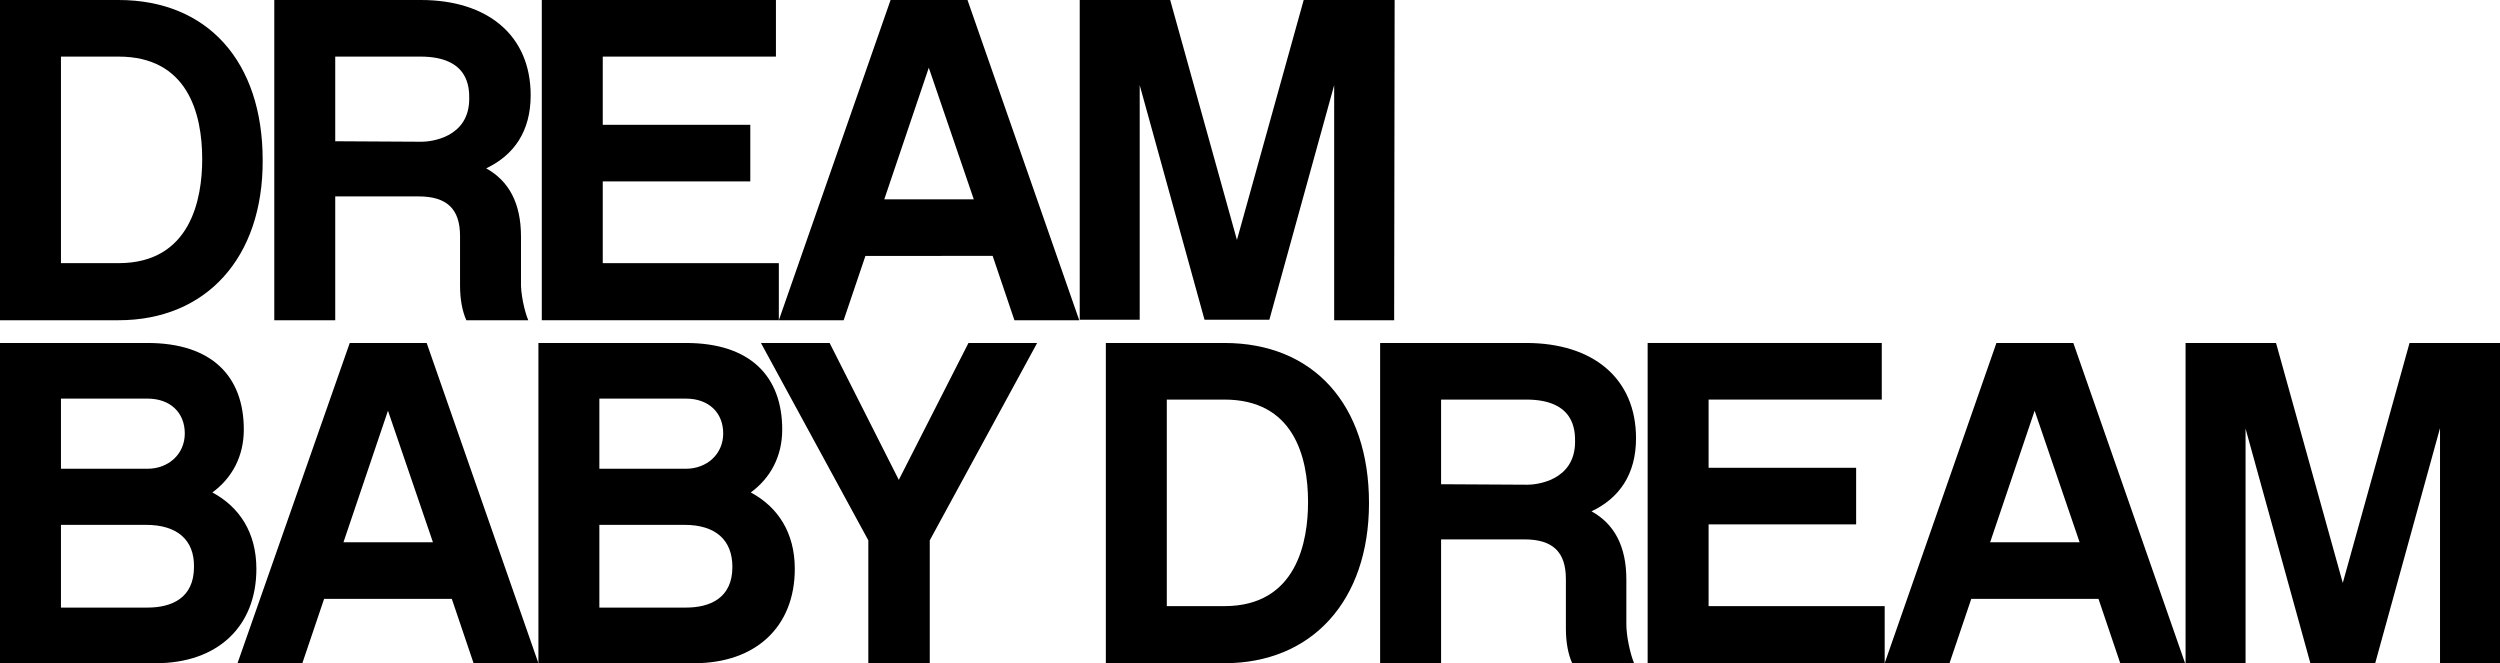
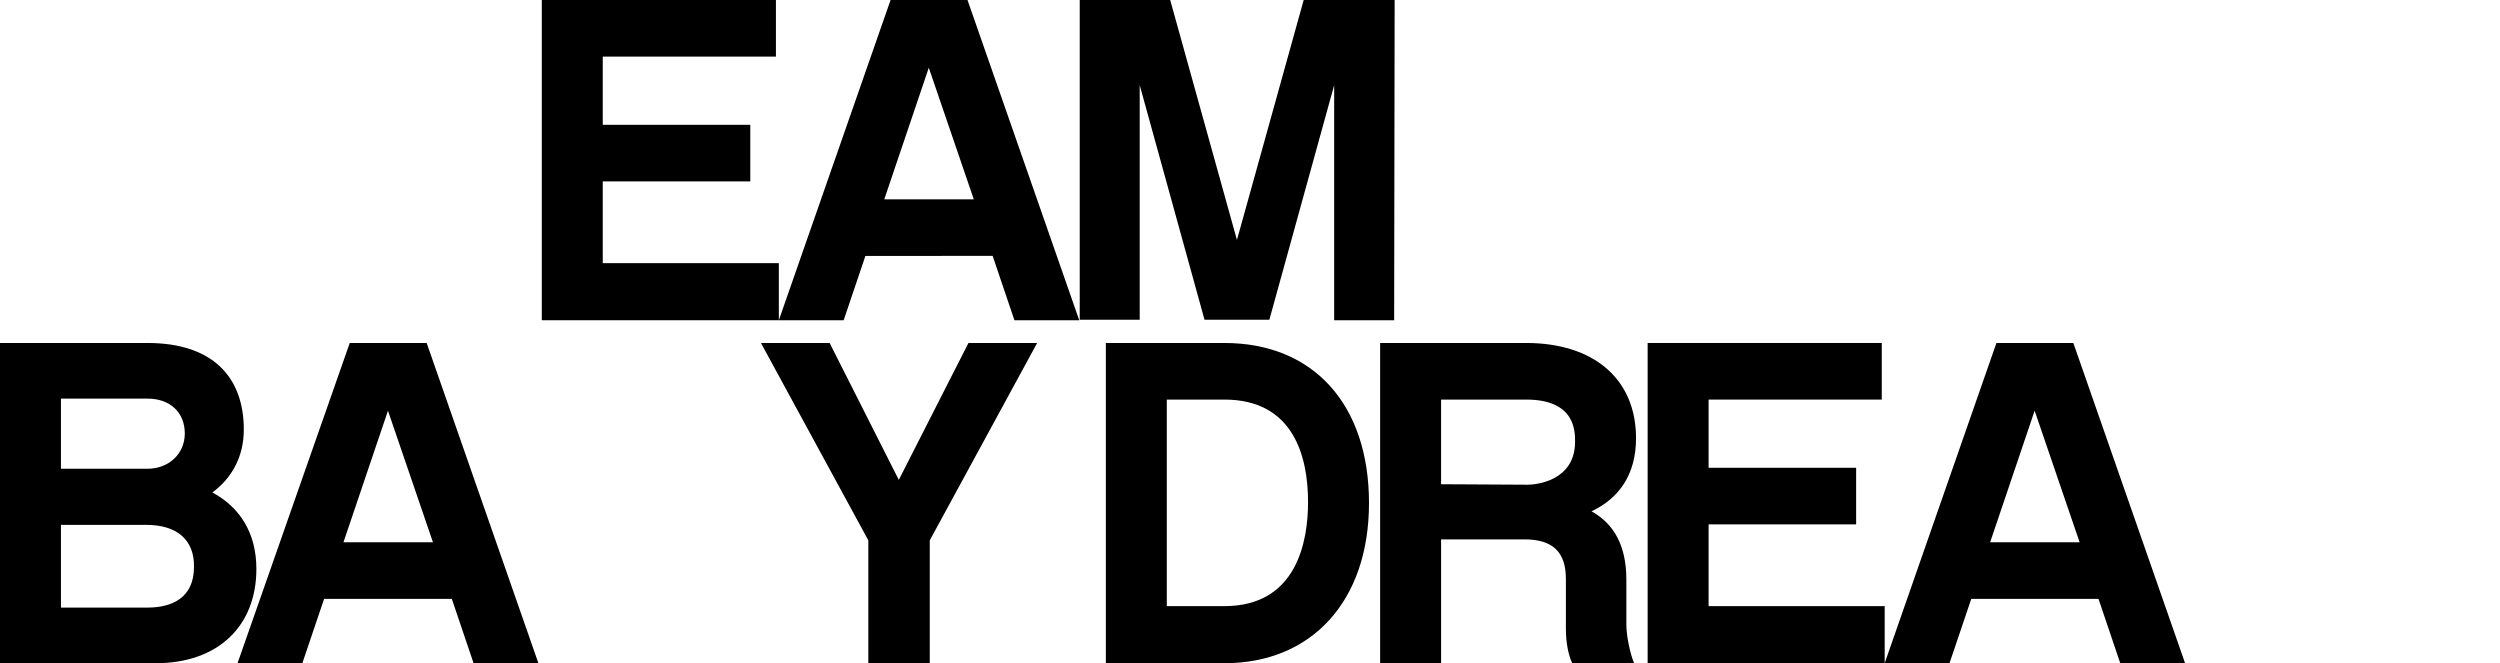
<svg xmlns="http://www.w3.org/2000/svg" version="1.1" id="Layer_1" x="0px" y="0px" viewBox="0 0 516.8 137.1" style="enable-background:new 0 0 516.8 137.1;" xml:space="preserve">
  <path d="M253.1,137.1h-24.5V70.9h24.5c18.4,0,29.9,12.7,29.9,33.1C283,124.2,271.2,137.1,253.1,137.1z M253.1,82.6h-11.9v42.7h11.9  c15,0,17.3-13.4,17.3-21.5C270.4,94.2,267.3,82.6,253.1,82.6z" />
  <path d="M337.8,137.1H325c-0.8-1.8-1.3-4.2-1.3-7.2v-10.2c0-5.6-2.7-8.2-8.6-8.2h-17.2v25.6h-12.6V70.9h30.2  c13.8,0,22.7,7.3,22.7,19.7c0,7.5-3.5,12.4-9.2,15.1c4.7,2.6,7.2,7.2,7.2,14.1v9.3C336.2,131.5,337,135.2,337.8,137.1z M315.8,100.2  c1.6,0,9.8-0.7,9.8-8.9c0-2.2,0-8.7-10.1-8.7h-17.6v17.5L315.8,100.2L315.8,100.2z" />
  <path d="M389.6,137.1h-49V70.9H389v11.7h-35.8v14.1h30.5v11.7h-30.5v16.9h36.4L389.6,137.1L389.6,137.1z" />
  <path d="M407.5,123.8l-4.5,13.3h-13.4l23.1-66.2h15.9l23.1,66.2h-13.4l-4.5-13.3C433.8,123.8,407.5,123.8,407.5,123.8z M420.6,84.9  l-9.2,27.2h18.5L420.6,84.9z" />
-   <path d="M516.8,137.1h-12.4V88.5L491,137.1h-13.4l-13.4-48.5v48.5h-12.4V70.9h18.7l13.8,49.6l13.8-49.6h18.8L516.8,137.1  L516.8,137.1z" />
  <path d="M32.2,137.1H0V70.9h30.5c13.3,0,19.9,6.9,19.9,17.9c0,5.5-2.4,10-6.5,13c5.6,3,9.1,8.3,9.1,15.8  C53,129.5,45,137.1,32.2,137.1z M12.6,82.3v14.6h17.9c4.3,0,7.7-3,7.7-7.3s-3-7.2-7.7-7.2H12.6V82.3z M30.2,108.5H12.6v17.1h17.9  c4.9,0,9.6-1.9,9.6-8.4C40.2,111.6,36.6,108.5,30.2,108.5z" />
  <path d="M67,123.8l-4.5,13.3H49.1l23.2-66.2h15.9l23.1,66.2H97.9l-4.5-13.3C93.4,123.8,67,123.8,67,123.8z M80.2,84.9L71,112.1h18.5  L80.2,84.9z" />
-   <path d="M143.5,137.1h-32.2V70.9h30.5c13.3,0,19.9,6.9,19.9,17.9c0,5.5-2.4,10-6.5,13c5.6,3,9.1,8.3,9.1,15.8  C164.3,129.5,156.3,137.1,143.5,137.1z M123.9,82.3v14.6h17.9c4.3,0,7.7-3,7.7-7.3s-3-7.2-7.7-7.2h-17.9V82.3z M141.5,108.5h-17.6  v17.1h17.9c4.9,0,9.6-1.9,9.6-8.4C151.4,111.6,147.9,108.5,141.5,108.5z" />
  <path d="M192.2,137.1h-12.7v-25.4l-22.2-40.8h14.2l14.3,28.3l14.4-28.3h14.2l-22.2,40.8V137.1z" />
  <g>
-     <path d="M24.5,66.2H0V0h24.5c18.4,0,29.8,12.7,29.8,33.1C54.4,53.3,42.6,66.2,24.5,66.2z M24.5,11.7H12.6v42.7h11.9   c15,0,17.3-13.4,17.3-21.5C41.8,23.3,38.7,11.7,24.5,11.7z" />
-     <path d="M109.2,66.2H96.4c-0.8-1.8-1.3-4.2-1.3-7.2V48.8c0-5.6-2.7-8.2-8.6-8.2H69.3v25.6H56.7V0H87c13.8,0,22.7,7.3,22.7,19.7   c0,7.5-3.5,12.4-9.2,15.1c4.7,2.6,7.2,7.2,7.2,14.1v9.3C107.6,60.6,108.4,64.3,109.2,66.2z M87.2,29.3c1.6,0,9.8-0.7,9.8-8.9   c0-2.2,0-8.7-10.1-8.7H69.3v17.5L87.2,29.3L87.2,29.3z" />
    <path d="M161,66.2h-49V0h48.4v11.7h-35.8v14.1h30.5v11.7h-30.5v16.9H161V66.2z" />
    <path d="M178.9,52.9l-4.5,13.3H161L184.1,0H200l23.1,66.2h-13.4l-4.5-13.3C205.2,52.9,178.9,52.9,178.9,52.9z M192,14l-9.2,27.2   h18.5L192,14z" />
    <path d="M288.2,66.2h-12.4V17.6l-13.4,48.5H249l-13.4-48.5v48.5h-12.4V0h18.7l13.8,49.6L269.5,0h18.8L288.2,66.2L288.2,66.2z" />
  </g>
</svg>